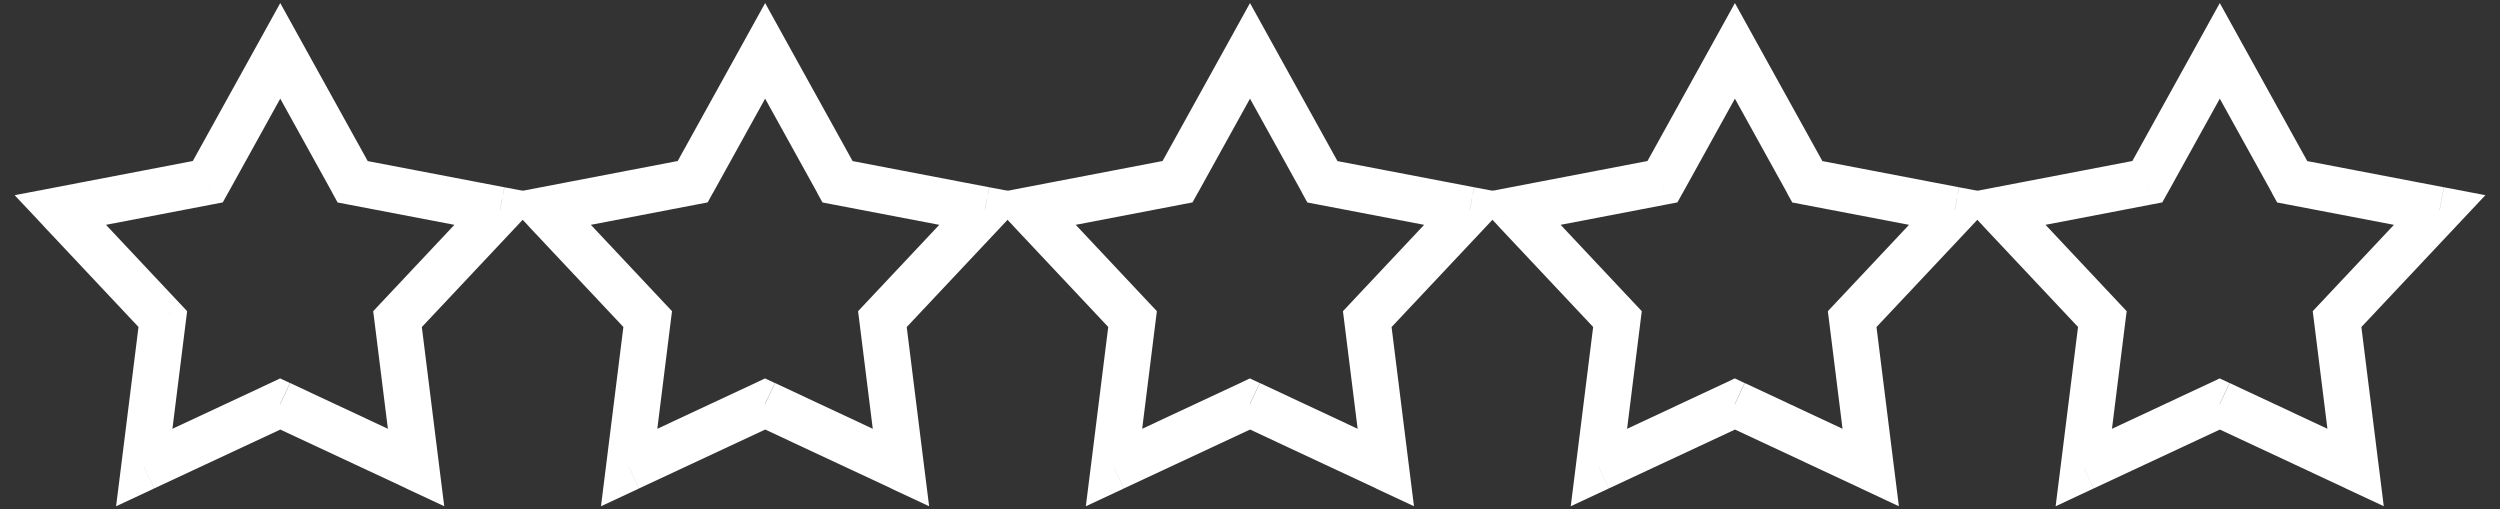
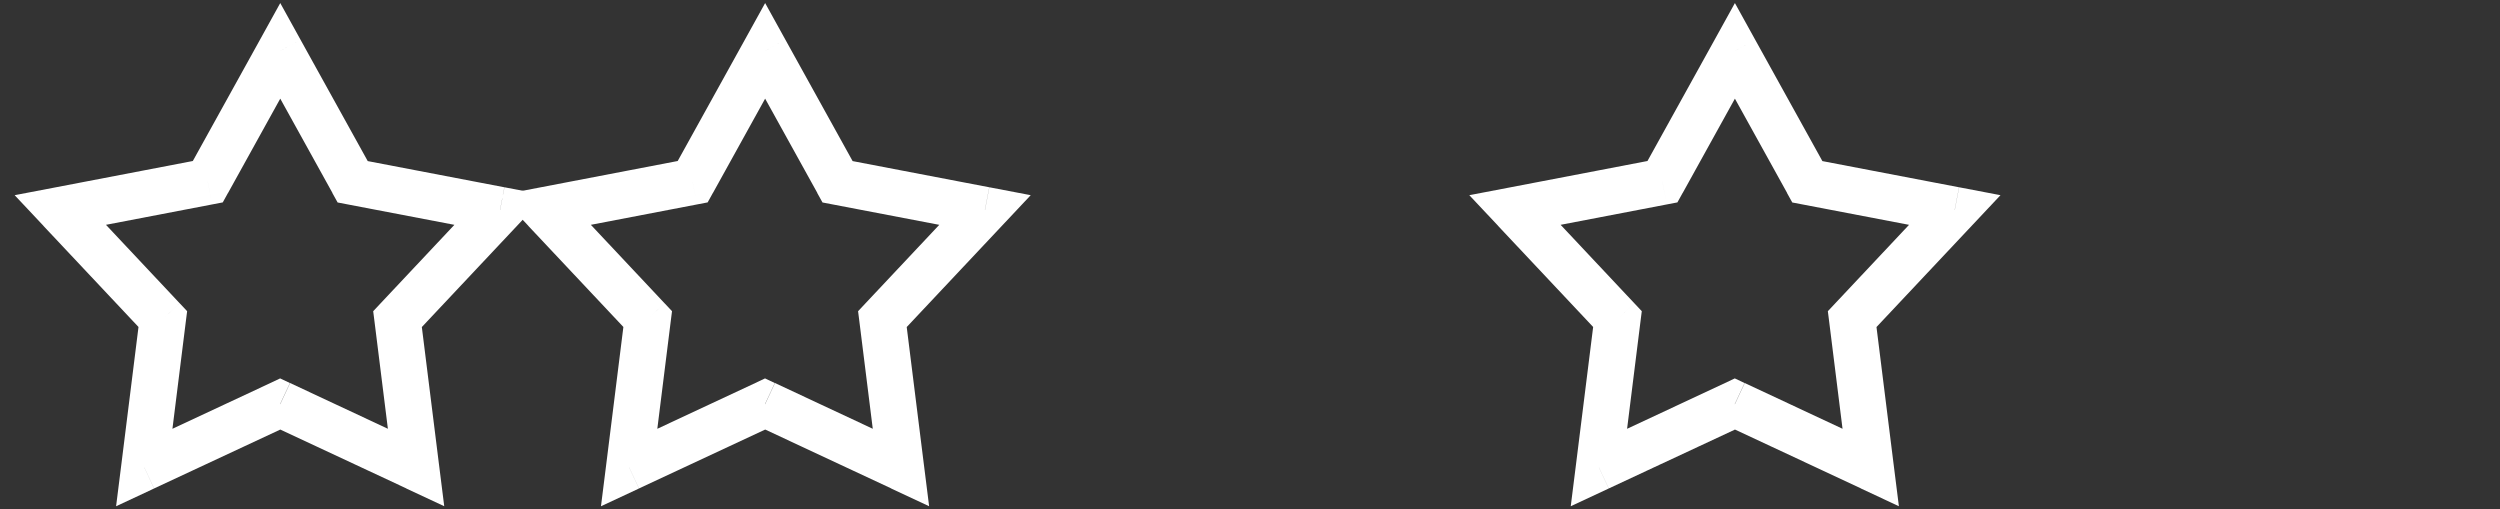
<svg xmlns="http://www.w3.org/2000/svg" width="108" height="22" viewBox="0 0 108 22" fill="none">
  <rect x="0" y="0" width="108" height="22" fill="#333333" stroke="none" />
  <g clip-path="url(#clip0_16885_250)">
    <path d="M12.106 2.197L12.981 1.713L12.107 0.132L11.233 1.713L12.106 2.197ZM15.233 7.853L14.358 8.337L14.585 8.747L15.045 8.835L15.233 7.853ZM21.605 9.072L22.334 9.757L23.58 8.432L21.793 8.09L21.605 9.072ZM17.173 13.786L16.444 13.101L16.122 13.444L16.181 13.911L17.173 13.786ZM17.973 20.196L17.55 21.102L19.191 21.869L18.965 20.069L17.973 20.196ZM12.102 17.453L12.525 16.547L12.102 16.347L11.679 16.547L12.102 17.453ZM6.233 20.195L5.241 20.07L5.015 21.87L6.656 21.103L6.233 20.195ZM7.033 13.785L8.025 13.91L8.084 13.443L7.762 13.1L7.033 13.785ZM2.608 9.072L2.42 8.09L0.633 8.432L1.879 9.757L2.608 9.072ZM8.976 7.853L9.163 8.832L9.623 8.744L9.85 8.334L8.976 7.853ZM12.107 2.197L11.232 2.681L14.363 8.337L15.238 7.853L16.113 7.369L12.981 1.713L12.107 2.197ZM15.233 7.853L15.045 8.835L21.413 10.054L21.601 9.072L21.789 8.09L15.425 6.871L15.233 7.853ZM21.605 9.072L20.876 8.387L16.444 13.101L17.172 13.786L17.901 14.471L22.334 9.757L21.605 9.072ZM17.173 13.786L16.181 13.911L16.981 20.321L17.973 20.196L18.965 20.071L18.165 13.661L17.173 13.786ZM17.973 20.196L18.396 19.29L12.533 16.547L12.11 17.453L11.687 18.359L17.558 21.102L17.973 20.196ZM12.102 17.453L11.679 16.547L5.812 19.289L6.235 20.195L6.658 21.101L12.533 18.359L12.102 17.453ZM6.233 20.195L7.225 20.32L8.025 13.91L7.033 13.785L6.041 13.66L5.241 20.07L6.233 20.195ZM7.033 13.785L7.761 13.1L3.333 8.387L2.604 9.072L1.875 9.757L6.308 14.471L7.033 13.785ZM2.608 9.072L2.796 10.054L9.163 8.832L8.975 7.85L8.787 6.868L2.42 8.09L2.608 9.072ZM8.976 7.853L9.851 8.337L12.982 2.681L12.107 2.197L11.233 1.713L8.101 7.369L8.976 7.853Z" fill="white" />
  </g>
  <g clip-path="url(#clip1_16885_250)">
    <path d="M33.053 2.197L33.928 1.713L33.054 0.132L32.18 1.713L33.053 2.197ZM36.18 7.853L35.305 8.337L35.532 8.747L35.992 8.835L36.18 7.853ZM42.552 9.072L43.281 9.757L44.527 8.432L42.74 8.09L42.552 9.072ZM38.12 13.786L37.391 13.101L37.069 13.444L37.128 13.911L38.12 13.786ZM38.92 20.196L38.497 21.102L40.138 21.869L39.912 20.069L38.92 20.196ZM33.049 17.453L33.472 16.547L33.049 16.347L32.626 16.547L33.049 17.453ZM27.18 20.195L26.188 20.07L25.962 21.87L27.603 21.103L27.18 20.195ZM27.98 13.785L28.972 13.91L29.031 13.443L28.709 13.1L27.98 13.785ZM23.555 9.072L23.367 8.09L21.58 8.432L22.826 9.757L23.555 9.072ZM29.923 7.853L30.11 8.832L30.57 8.744L30.797 8.334L29.923 7.853ZM33.054 2.197L32.179 2.681L35.31 8.337L36.185 7.853L37.06 7.369L33.928 1.713L33.054 2.197ZM36.18 7.853L35.992 8.835L42.36 10.054L42.548 9.072L42.736 8.09L36.372 6.871L36.18 7.853ZM42.552 9.072L41.823 8.387L37.391 13.101L38.119 13.786L38.848 14.471L43.281 9.757L42.552 9.072ZM38.12 13.786L37.128 13.911L37.928 20.321L38.92 20.196L39.912 20.071L39.112 13.661L38.12 13.786ZM38.92 20.196L39.343 19.29L33.48 16.547L33.057 17.453L32.634 18.359L38.505 21.102L38.92 20.196ZM33.049 17.453L32.626 16.547L26.759 19.289L27.182 20.195L27.605 21.101L33.48 18.359L33.049 17.453ZM27.18 20.195L28.172 20.32L28.972 13.91L27.98 13.785L26.988 13.66L26.188 20.07L27.18 20.195ZM27.98 13.785L28.708 13.1L24.28 8.387L23.551 9.072L22.822 9.757L27.255 14.471L27.98 13.785ZM23.555 9.072L23.743 10.054L30.11 8.832L29.922 7.85L29.734 6.868L23.367 8.09L23.555 9.072ZM29.923 7.853L30.798 8.337L33.929 2.681L33.054 2.197L32.18 1.713L29.048 7.369L29.923 7.853Z" fill="white" />
  </g>
  <g clip-path="url(#clip2_16885_250)">
-     <path d="M53.999 2.197L54.874 1.713L54 0.132L53.126 1.713L53.999 2.197ZM57.126 7.853L56.251 8.337L56.478 8.747L56.938 8.835L57.126 7.853ZM63.498 9.072L64.227 9.757L65.473 8.432L63.686 8.09L63.498 9.072ZM59.066 13.786L58.337 13.101L58.015 13.444L58.074 13.911L59.066 13.786ZM59.866 20.196L59.443 21.102L61.084 21.869L60.858 20.069L59.866 20.196ZM53.995 17.453L54.418 16.547L53.995 16.347L53.572 16.547L53.995 17.453ZM48.126 20.195L47.134 20.07L46.908 21.87L48.549 21.103L48.126 20.195ZM48.926 13.785L49.918 13.91L49.977 13.443L49.655 13.1L48.926 13.785ZM44.501 9.072L44.313 8.09L42.526 8.432L43.772 9.757L44.501 9.072ZM50.869 7.853L51.056 8.832L51.516 8.744L51.743 8.334L50.869 7.853ZM54 2.197L53.125 2.681L56.256 8.337L57.131 7.853L58.006 7.369L54.874 1.713L54 2.197ZM57.126 7.853L56.938 8.835L63.306 10.054L63.494 9.072L63.682 8.09L57.318 6.871L57.126 7.853ZM63.498 9.072L62.769 8.387L58.337 13.101L59.065 13.786L59.794 14.471L64.227 9.757L63.498 9.072ZM59.066 13.786L58.074 13.911L58.874 20.321L59.866 20.196L60.858 20.071L60.058 13.661L59.066 13.786ZM59.866 20.196L60.289 19.29L54.426 16.547L54.003 17.453L53.58 18.359L59.451 21.102L59.866 20.196ZM53.995 17.453L53.572 16.547L47.705 19.289L48.128 20.195L48.551 21.101L54.426 18.359L53.995 17.453ZM48.126 20.195L49.118 20.32L49.918 13.91L48.926 13.785L47.934 13.66L47.134 20.07L48.126 20.195ZM48.926 13.785L49.654 13.1L45.226 8.387L44.497 9.072L43.768 9.757L48.201 14.471L48.926 13.785ZM44.501 9.072L44.689 10.054L51.056 8.832L50.868 7.85L50.68 6.868L44.313 8.09L44.501 9.072ZM50.869 7.853L51.744 8.337L54.875 2.681L54 2.197L53.126 1.713L49.994 7.369L50.869 7.853Z" fill="white" />
-   </g>
+     </g>
  <g clip-path="url(#clip3_16885_250)">
    <path d="M74.947 2.197L75.822 1.713L74.948 0.132L74.074 1.713L74.947 2.197ZM78.074 7.853L77.199 8.337L77.426 8.747L77.886 8.835L78.074 7.853ZM84.446 9.072L85.175 9.757L86.421 8.432L84.634 8.09L84.446 9.072ZM80.014 13.786L79.285 13.101L78.963 13.444L79.022 13.911L80.014 13.786ZM80.814 20.196L80.391 21.102L82.032 21.869L81.806 20.069L80.814 20.196ZM74.943 17.453L75.366 16.547L74.943 16.347L74.52 16.547L74.943 17.453ZM69.074 20.195L68.082 20.07L67.856 21.87L69.497 21.103L69.074 20.195ZM69.874 13.785L70.866 13.91L70.925 13.443L70.603 13.1L69.874 13.785ZM65.449 9.072L65.261 8.09L63.474 8.432L64.72 9.757L65.449 9.072ZM71.817 7.853L72.004 8.832L72.464 8.744L72.691 8.334L71.817 7.853ZM74.948 2.197L74.073 2.681L77.204 8.337L78.079 7.853L78.954 7.369L75.822 1.713L74.948 2.197ZM78.074 7.853L77.886 8.835L84.254 10.054L84.442 9.072L84.63 8.09L78.266 6.871L78.074 7.853ZM84.446 9.072L83.717 8.387L79.285 13.101L80.013 13.786L80.742 14.471L85.175 9.757L84.446 9.072ZM80.014 13.786L79.022 13.911L79.822 20.321L80.814 20.196L81.806 20.071L81.006 13.661L80.014 13.786ZM80.814 20.196L81.237 19.29L75.374 16.547L74.951 17.453L74.528 18.359L80.399 21.102L80.814 20.196ZM74.943 17.453L74.52 16.547L68.653 19.289L69.076 20.195L69.499 21.101L75.374 18.359L74.943 17.453ZM69.074 20.195L70.066 20.32L70.866 13.91L69.874 13.785L68.882 13.66L68.082 20.07L69.074 20.195ZM69.874 13.785L70.602 13.1L66.174 8.387L65.445 9.072L64.716 9.757L69.149 14.471L69.874 13.785ZM65.449 9.072L65.637 10.054L72.004 8.832L71.816 7.85L71.628 6.868L65.261 8.09L65.449 9.072ZM71.817 7.853L72.692 8.337L75.823 2.681L74.948 2.197L74.074 1.713L70.942 7.369L71.817 7.853Z" fill="white" />
  </g>
  <g clip-path="url(#clip4_16885_250)">
-     <path d="M95.894 2.197L96.769 1.713L95.895 0.132L95.021 1.713L95.894 2.197ZM99.021 7.853L98.146 8.337L98.373 8.747L98.833 8.835L99.021 7.853ZM105.393 9.072L106.122 9.757L107.368 8.432L105.581 8.09L105.393 9.072ZM100.961 13.786L100.232 13.101L99.91 13.444L99.969 13.911L100.961 13.786ZM101.761 20.196L101.338 21.102L102.979 21.869L102.753 20.069L101.761 20.196ZM95.89 17.453L96.313 16.547L95.89 16.347L95.467 16.547L95.89 17.453ZM90.021 20.195L89.029 20.07L88.803 21.87L90.444 21.103L90.021 20.195ZM90.821 13.785L91.813 13.91L91.872 13.443L91.55 13.1L90.821 13.785ZM86.396 9.072L86.208 8.09L84.421 8.432L85.667 9.757L86.396 9.072ZM92.764 7.853L92.951 8.832L93.411 8.744L93.638 8.334L92.764 7.853ZM95.895 2.197L95.02 2.681L98.151 8.337L99.026 7.853L99.901 7.369L96.769 1.713L95.895 2.197ZM99.021 7.853L98.833 8.835L105.201 10.054L105.389 9.072L105.577 8.09L99.213 6.871L99.021 7.853ZM105.393 9.072L104.664 8.387L100.232 13.101L100.96 13.786L101.689 14.471L106.122 9.757L105.393 9.072ZM100.961 13.786L99.969 13.911L100.769 20.321L101.761 20.196L102.753 20.071L101.953 13.661L100.961 13.786ZM101.761 20.196L102.184 19.29L96.321 16.547L95.898 17.453L95.475 18.359L101.346 21.102L101.761 20.196ZM95.89 17.453L95.467 16.547L89.6 19.289L90.023 20.195L90.446 21.101L96.321 18.359L95.89 17.453ZM90.021 20.195L91.013 20.32L91.813 13.91L90.821 13.785L89.829 13.66L89.029 20.07L90.021 20.195ZM90.821 13.785L91.549 13.1L87.121 8.387L86.392 9.072L85.663 9.757L90.096 14.471L90.821 13.785ZM86.396 9.072L86.584 10.054L92.951 8.832L92.763 7.85L92.575 6.868L86.208 8.09L86.396 9.072ZM92.764 7.853L93.639 8.337L96.77 2.681L95.895 2.197L95.021 1.713L91.889 7.369L92.764 7.853Z" fill="white" />
-   </g>
+     </g>
  <defs>
    <clipPath id="clip0_16885_250">
      <rect width="22.947" height="21.736" fill="white" transform="translate(0.633 0.132)" />
    </clipPath>
    <clipPath id="clip1_16885_250">
      <rect width="22.947" height="21.736" fill="white" transform="translate(21.58 0.132)" />
    </clipPath>
    <clipPath id="clip2_16885_250">
      <rect width="22.947" height="21.736" fill="white" transform="translate(42.526 0.132)" />
    </clipPath>
    <clipPath id="clip3_16885_250">
      <rect width="22.947" height="21.736" fill="white" transform="translate(63.474 0.132)" />
    </clipPath>
    <clipPath id="clip4_16885_250">
      <rect width="22.947" height="21.736" fill="white" transform="translate(84.421 0.132)" />
    </clipPath>
  </defs>
</svg>